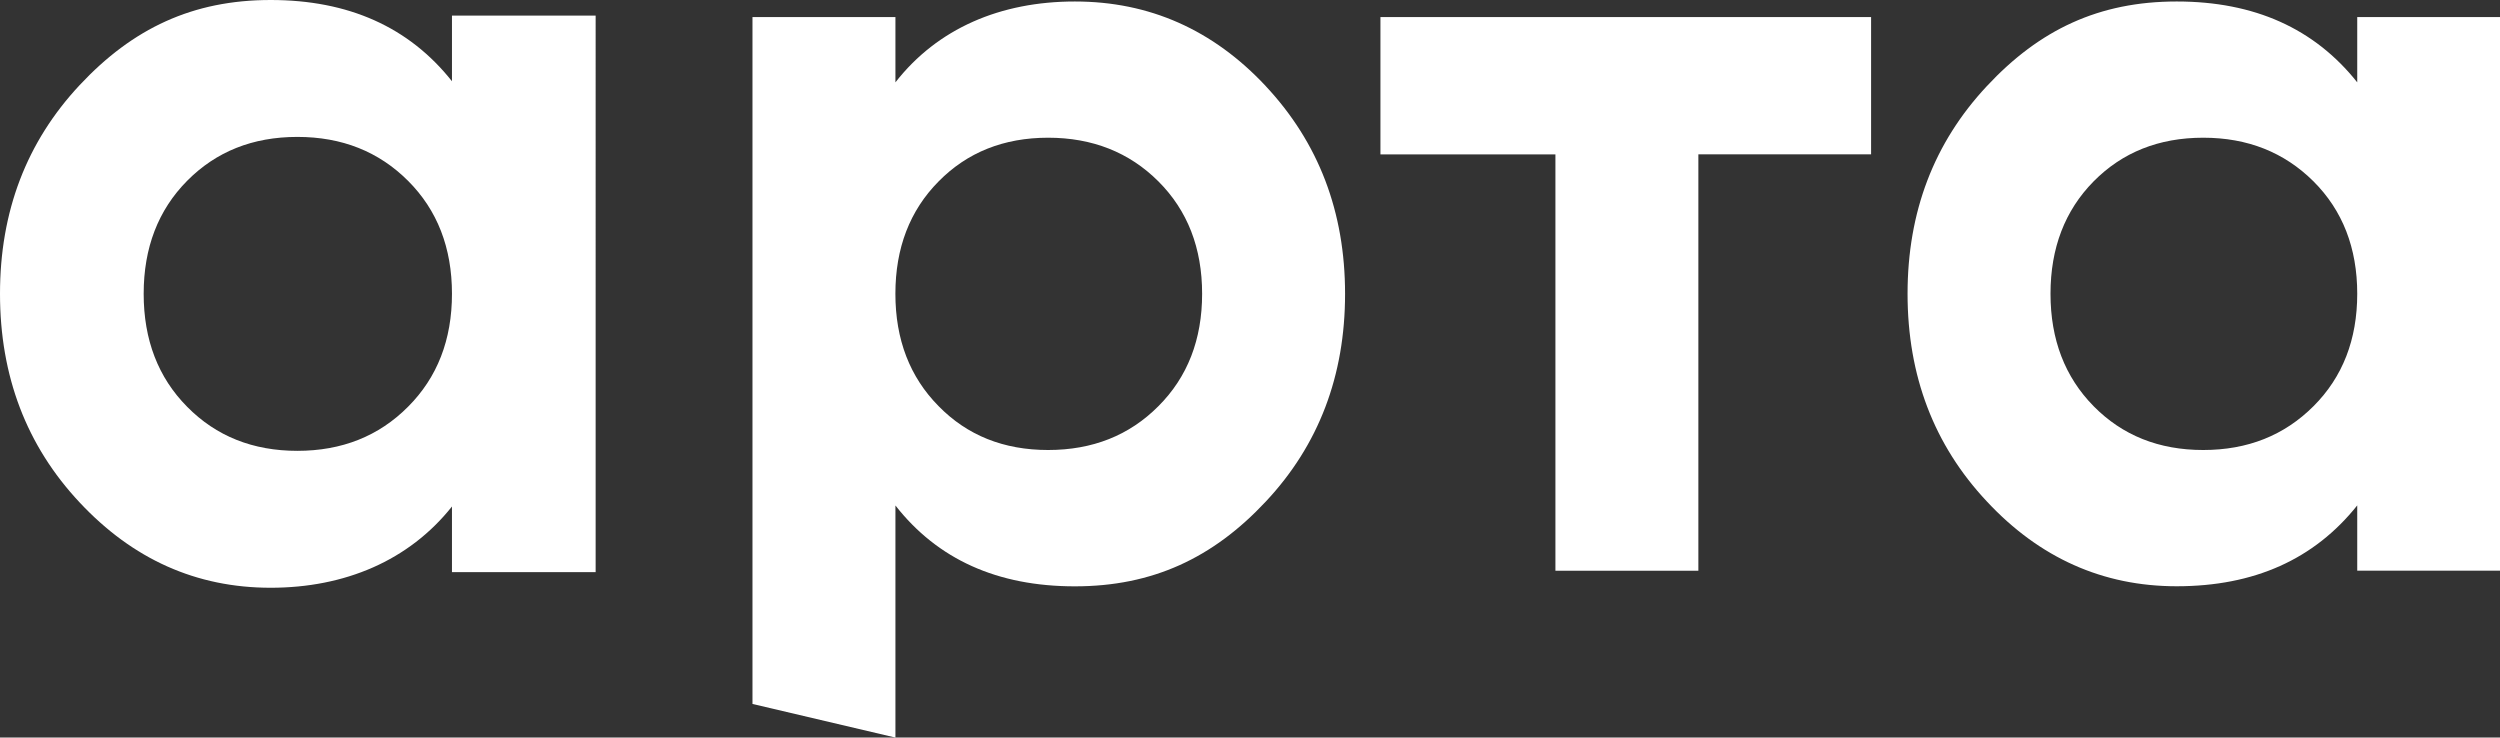
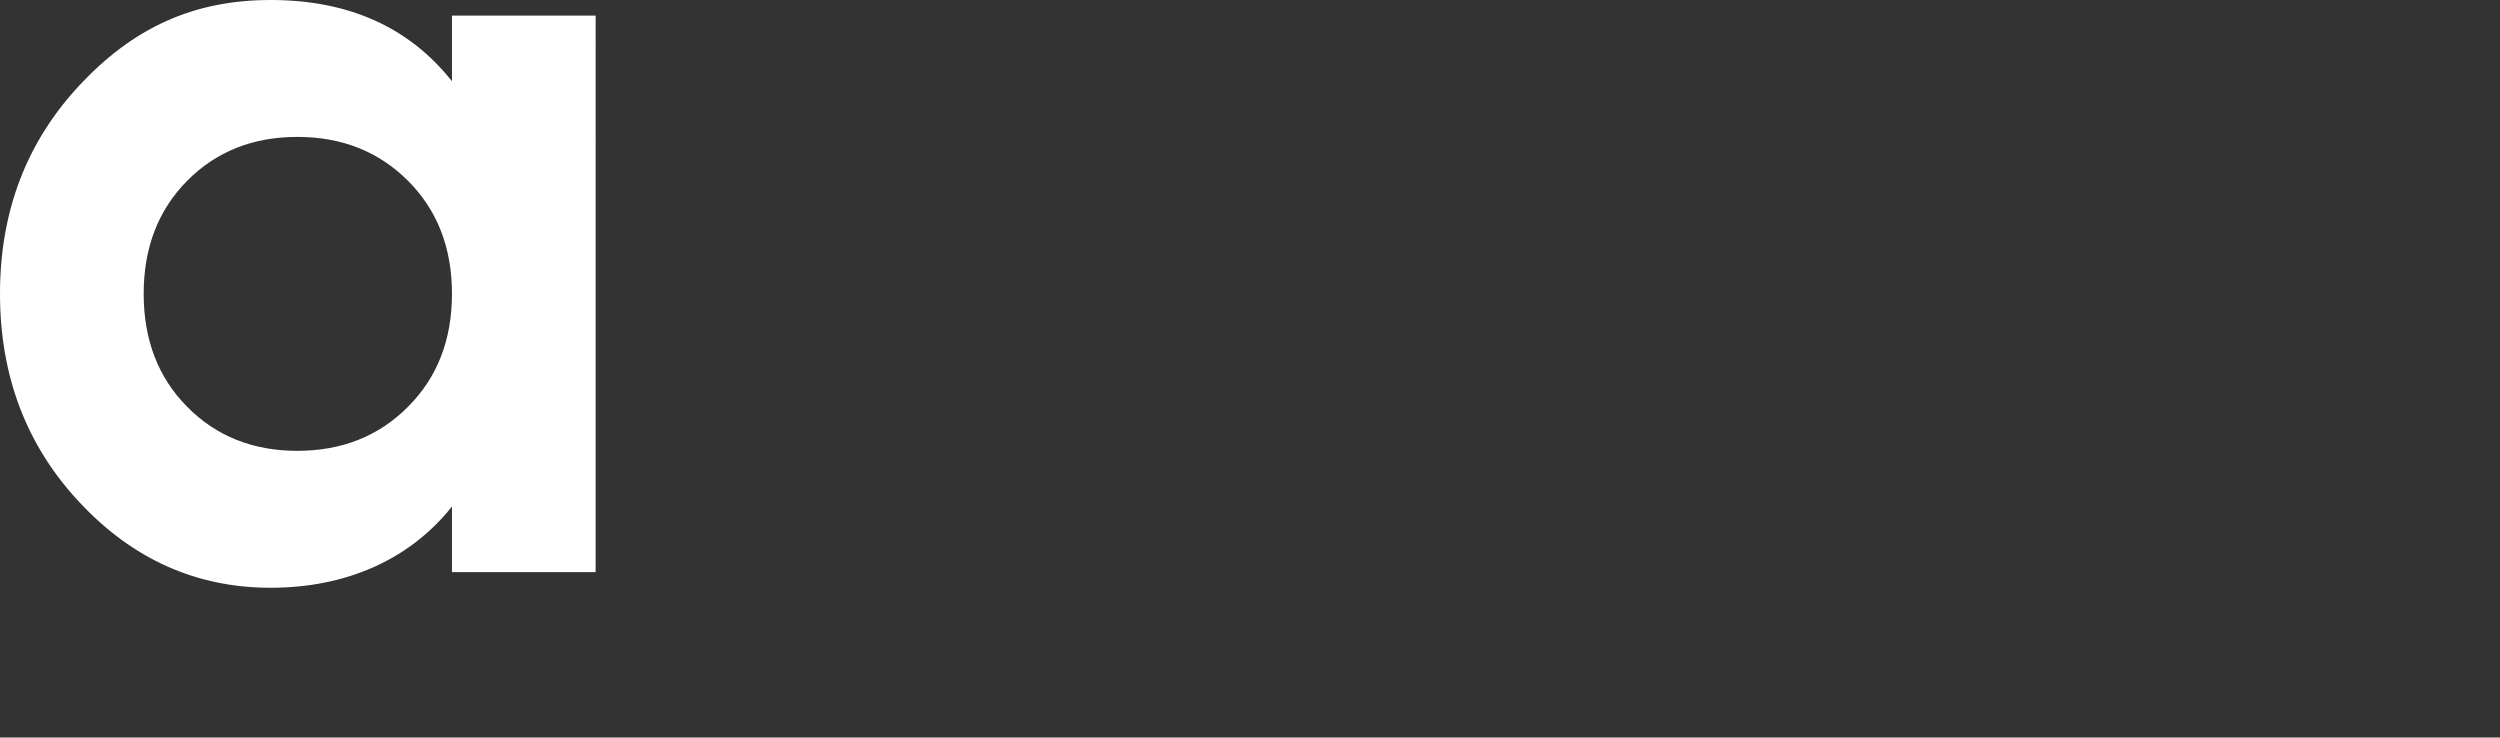
<svg xmlns="http://www.w3.org/2000/svg" id="_Слой_1" data-name="Слой 1" viewBox="0 0 687.66 202.87">
  <rect x="0" y="0" width="687.66" height="202.87" fill="#333333" stroke="none" />
  <defs>
    <style> .cls-1 { fill: #fff; } </style>
  </defs>
  <path class="cls-1" d="M124.32,4.29v18.06C112.5,7.44,95.86,0,74.44,0S36.51,7.79,21.91,23.41C7.3,39.04,0,58.15,0,80.81s7.3,41.82,21.91,57.4c14.61,15.62,32.09,23.46,52.53,23.46s38.06-7.48,49.88-22.35v18.06h39.52V4.29h-39.52ZM112.24,111.88c-8.05,8.1-18.23,12.13-30.45,12.13s-22.35-4.03-30.32-12.13c-7.97-8.05-11.95-18.41-11.95-31.07s3.98-23.01,11.95-31.07c7.97-8.05,18.06-12.08,30.32-12.08s22.39,4.03,30.45,12.08c8.05,8.05,12.08,18.41,12.08,31.07s-4.03,23.01-12.08,31.07Z" />
-   <path class="cls-1" d="M348.19,23.71C333.66,8.16,316.13.41,295.66.41s-37.78,7.4-49.36,22.24V4.69h-39.32v188.94l39.32,9.25v-63.84c11.58,14.79,28,22.24,49.36,22.24s38-7.79,52.53-23.34c14.53-15.5,21.79-34.56,21.79-57.11s-7.26-41.56-21.79-57.11ZM318.64,111.72c-8.01,8.06-18.14,12.06-30.34,12.06s-22.24-4.01-30.12-12.06c-7.92-8.01-11.89-18.32-11.89-30.91s3.96-22.9,11.89-30.91c7.88-8.01,17.96-12.02,30.12-12.02s22.32,4.01,30.34,12.02c8.01,8.01,12.02,18.32,12.02,30.91s-4.01,22.9-12.02,30.91Z" />
-   <path class="cls-1" d="M379.71,4.69v37.78h48.13v114.52h39.32V42.46h47.51V4.69h-134.95Z" />
-   <path class="cls-1" d="M648.39,4.69v17.96c-11.8-14.84-28.31-22.24-49.67-22.24s-37.74,7.75-52.22,23.29c-14.53,15.54-21.8,34.56-21.8,57.11s7.26,41.61,21.8,57.11c14.48,15.54,31.92,23.34,52.22,23.34,21.36,0,37.87-7.44,49.67-22.24v17.96h39.28V4.69h-39.28ZM636.37,111.72c-8.06,8.06-18.14,12.06-30.34,12.06s-22.23-4.01-30.16-12.06c-7.88-8.01-11.85-18.32-11.85-30.91s3.96-22.9,11.85-30.91c7.92-8.01,17.96-12.02,30.16-12.02s22.28,4.01,30.34,12.02c8.01,8.01,12.02,18.32,12.02,30.91s-4.01,22.9-12.02,30.91Z" />
</svg>